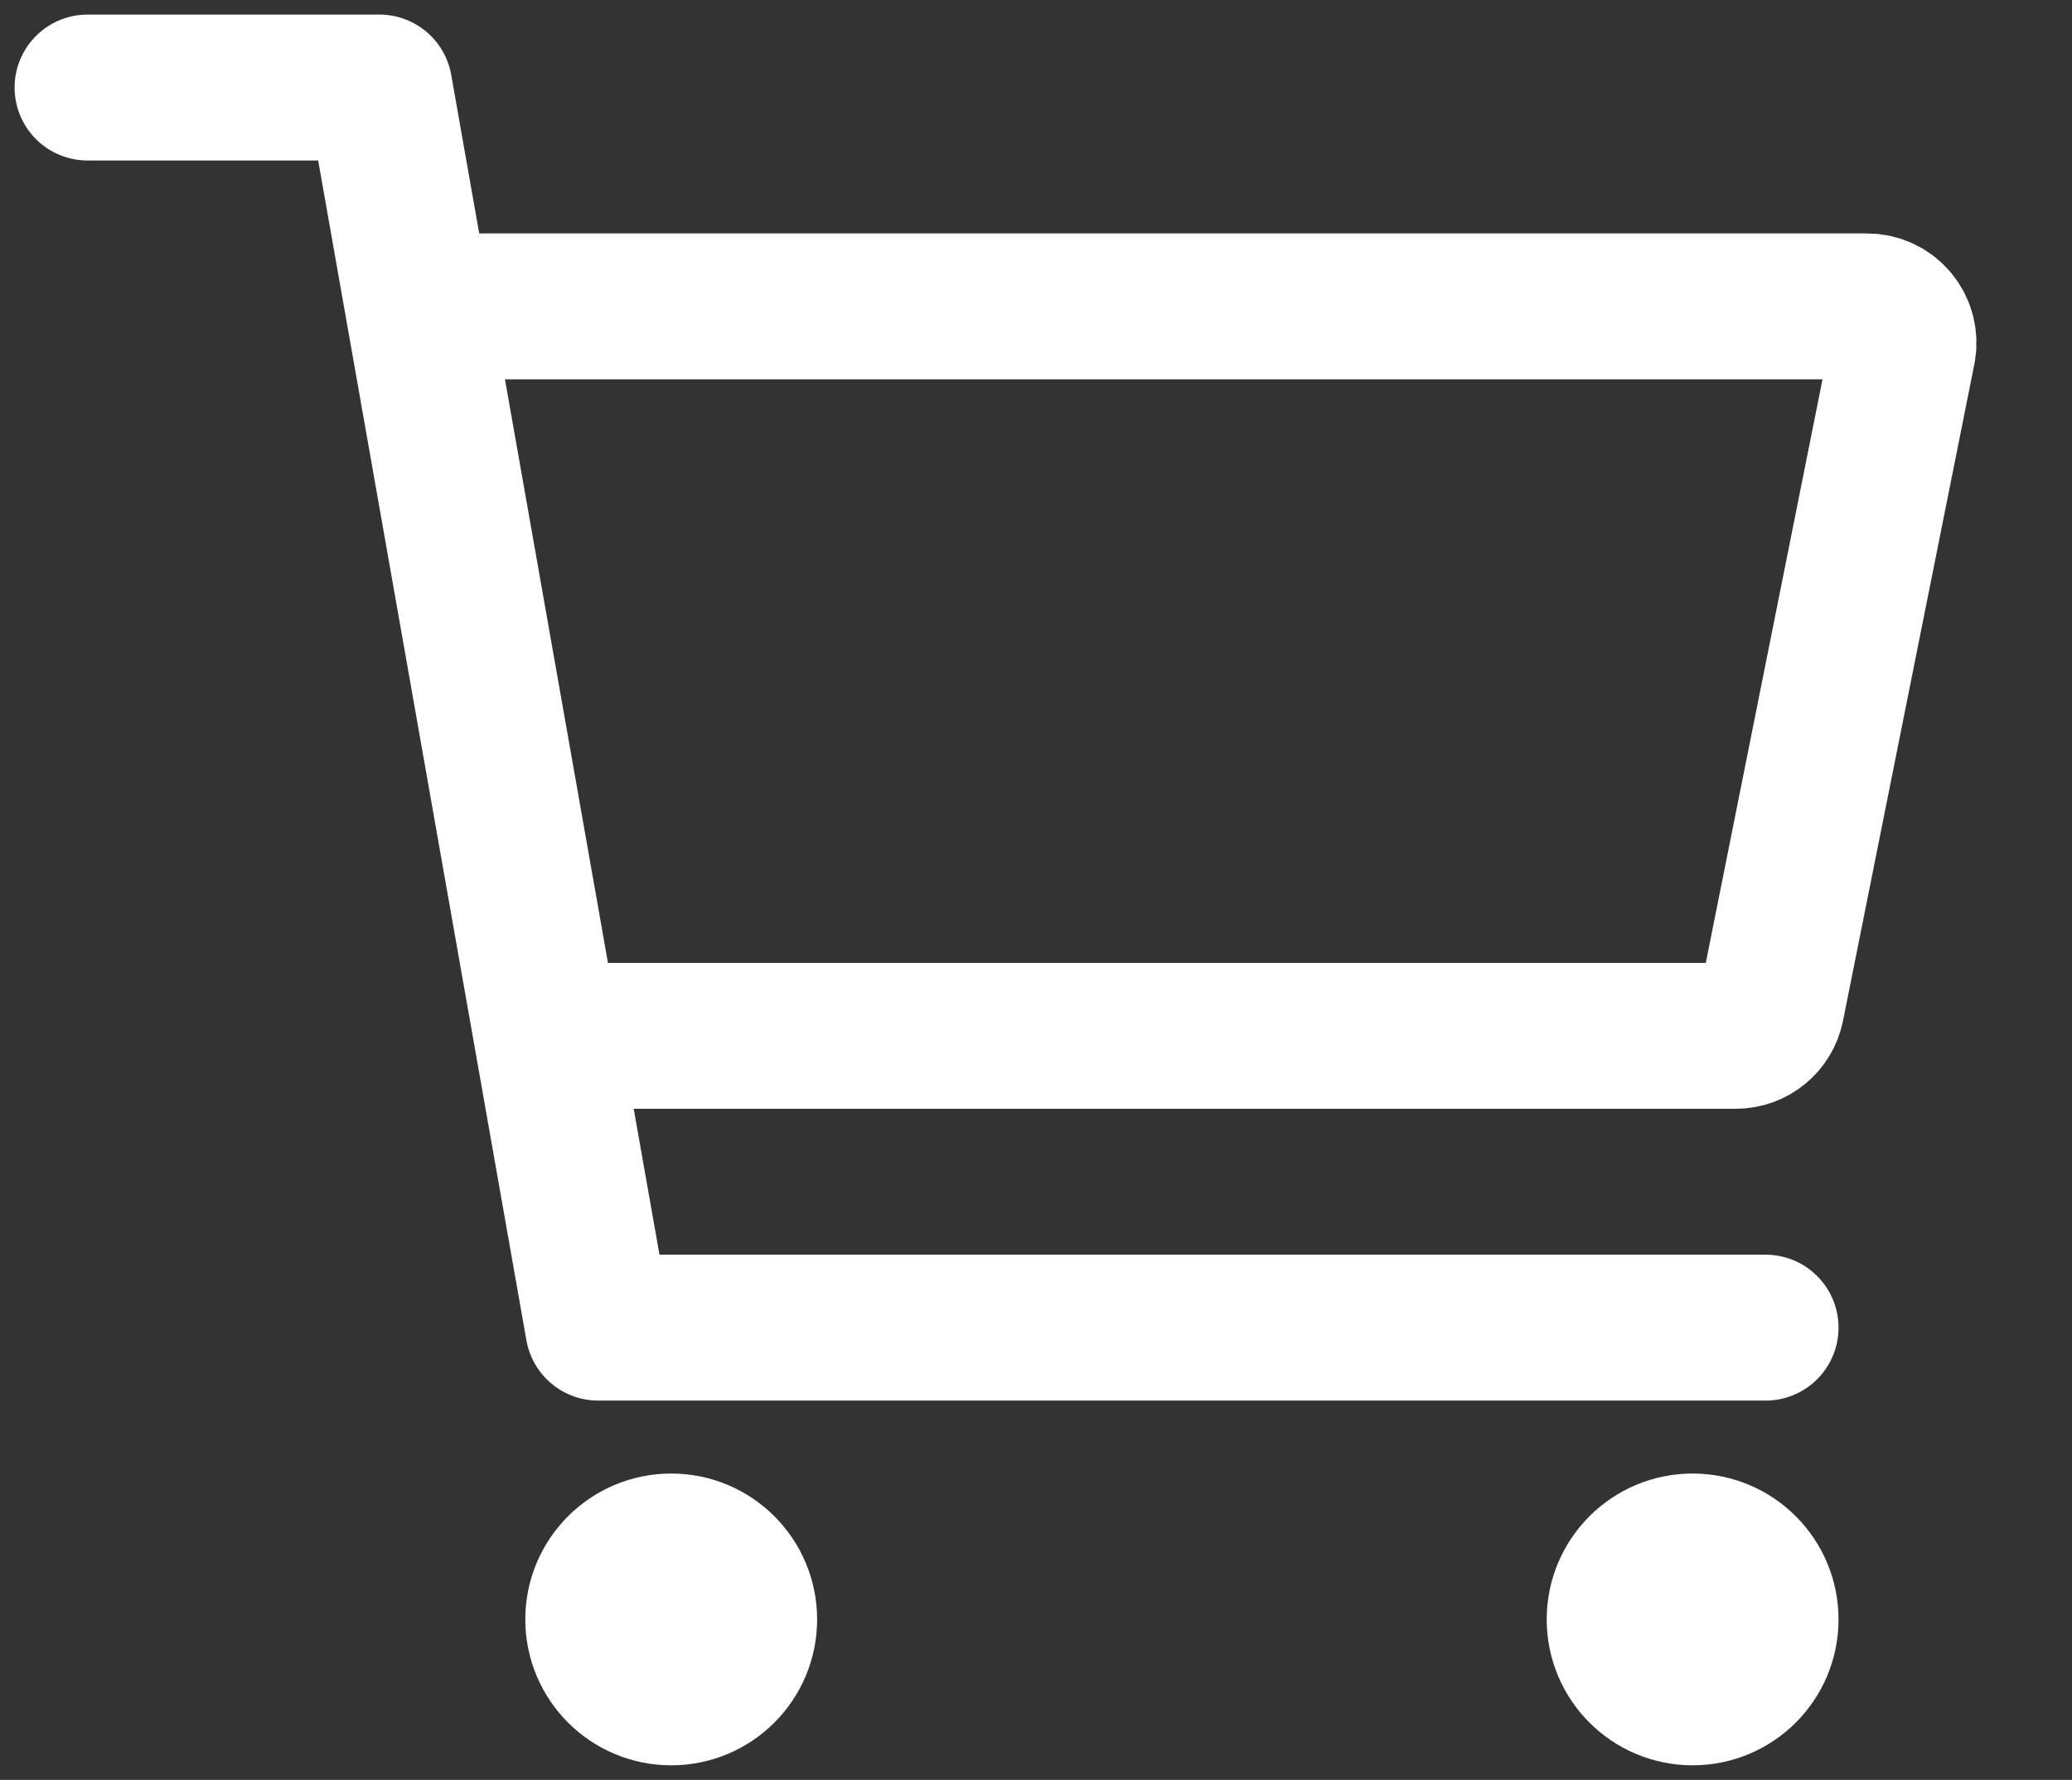
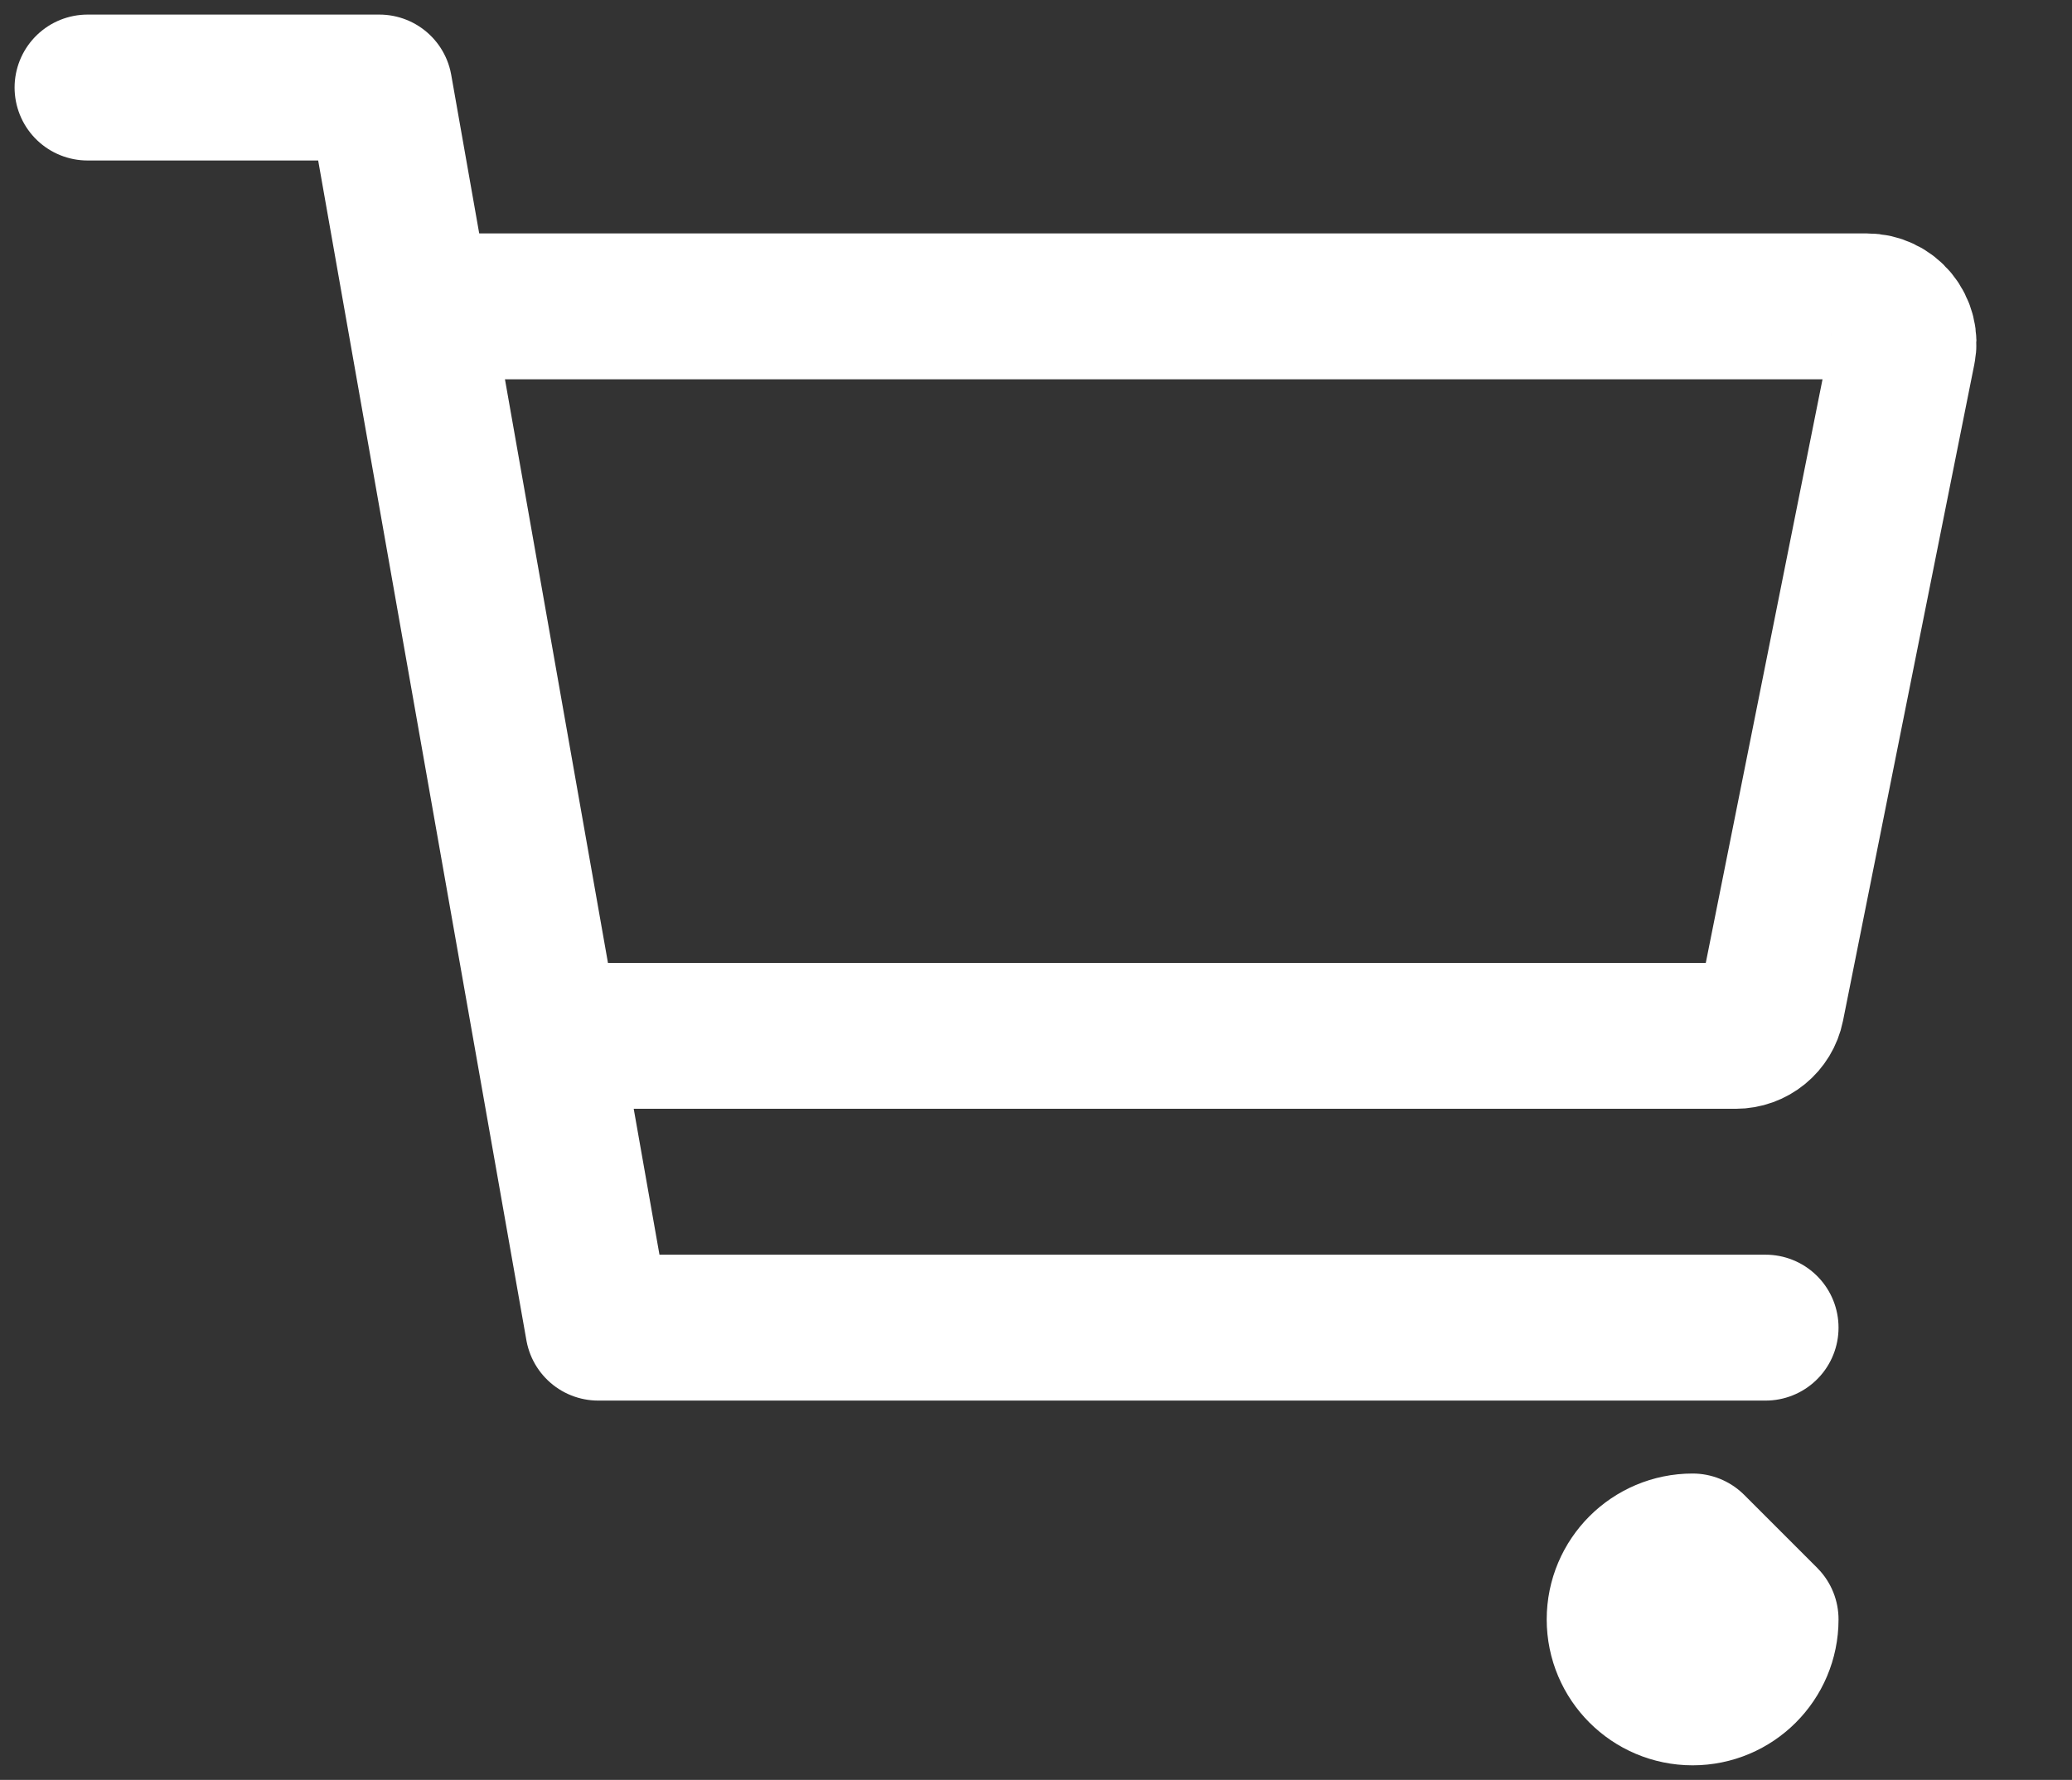
<svg xmlns="http://www.w3.org/2000/svg" width="710" height="610" viewBox="0 0 710 610">
  <rect x="0" y="0" width="710" height="610" fill="#333333" stroke="none" />
-   <path id="Path" fill="none" stroke="#ffffff" stroke-width="50" stroke-linecap="round" stroke-linejoin="round" d="M 255 555 C 255 568.807 243.807 580 230 580 C 216.193 580 205 568.807 205 555 C 205 541.193 216.193 530 230 530 C 243.807 530 255 541.193 255 555 Z" />
-   <path id="path1" fill="none" stroke="#ffffff" stroke-width="50" stroke-linecap="round" stroke-linejoin="round" d="M 605 555 C 605 568.807 593.807 580 580 580 C 566.193 580 555 568.807 555 555 C 555 541.193 566.193 530 580 530 C 593.807 530 605 541.193 605 555 Z" />
+   <path id="path1" fill="none" stroke="#ffffff" stroke-width="50" stroke-linecap="round" stroke-linejoin="round" d="M 605 555 C 605 568.807 593.807 580 580 580 C 566.193 580 555 568.807 555 555 C 555 541.193 566.193 530 580 530 Z" />
  <path id="path2" fill="none" stroke="#ffffff" stroke-width="50" stroke-linecap="round" stroke-linejoin="round" d="M 30 30 L 130 30 L 205 455 L 605 455" />
  <path id="path3" fill="none" stroke="#ffffff" stroke-width="50" stroke-linecap="round" stroke-linejoin="round" d="M 205 355 L 594.75 355 C 600.711 355.004 605.846 350.798 607.016 344.953 L 652.016 119.953 C 652.751 116.279 651.799 112.469 649.423 109.572 C 647.047 106.676 643.497 104.997 639.75 105 L 155 105" />
</svg>